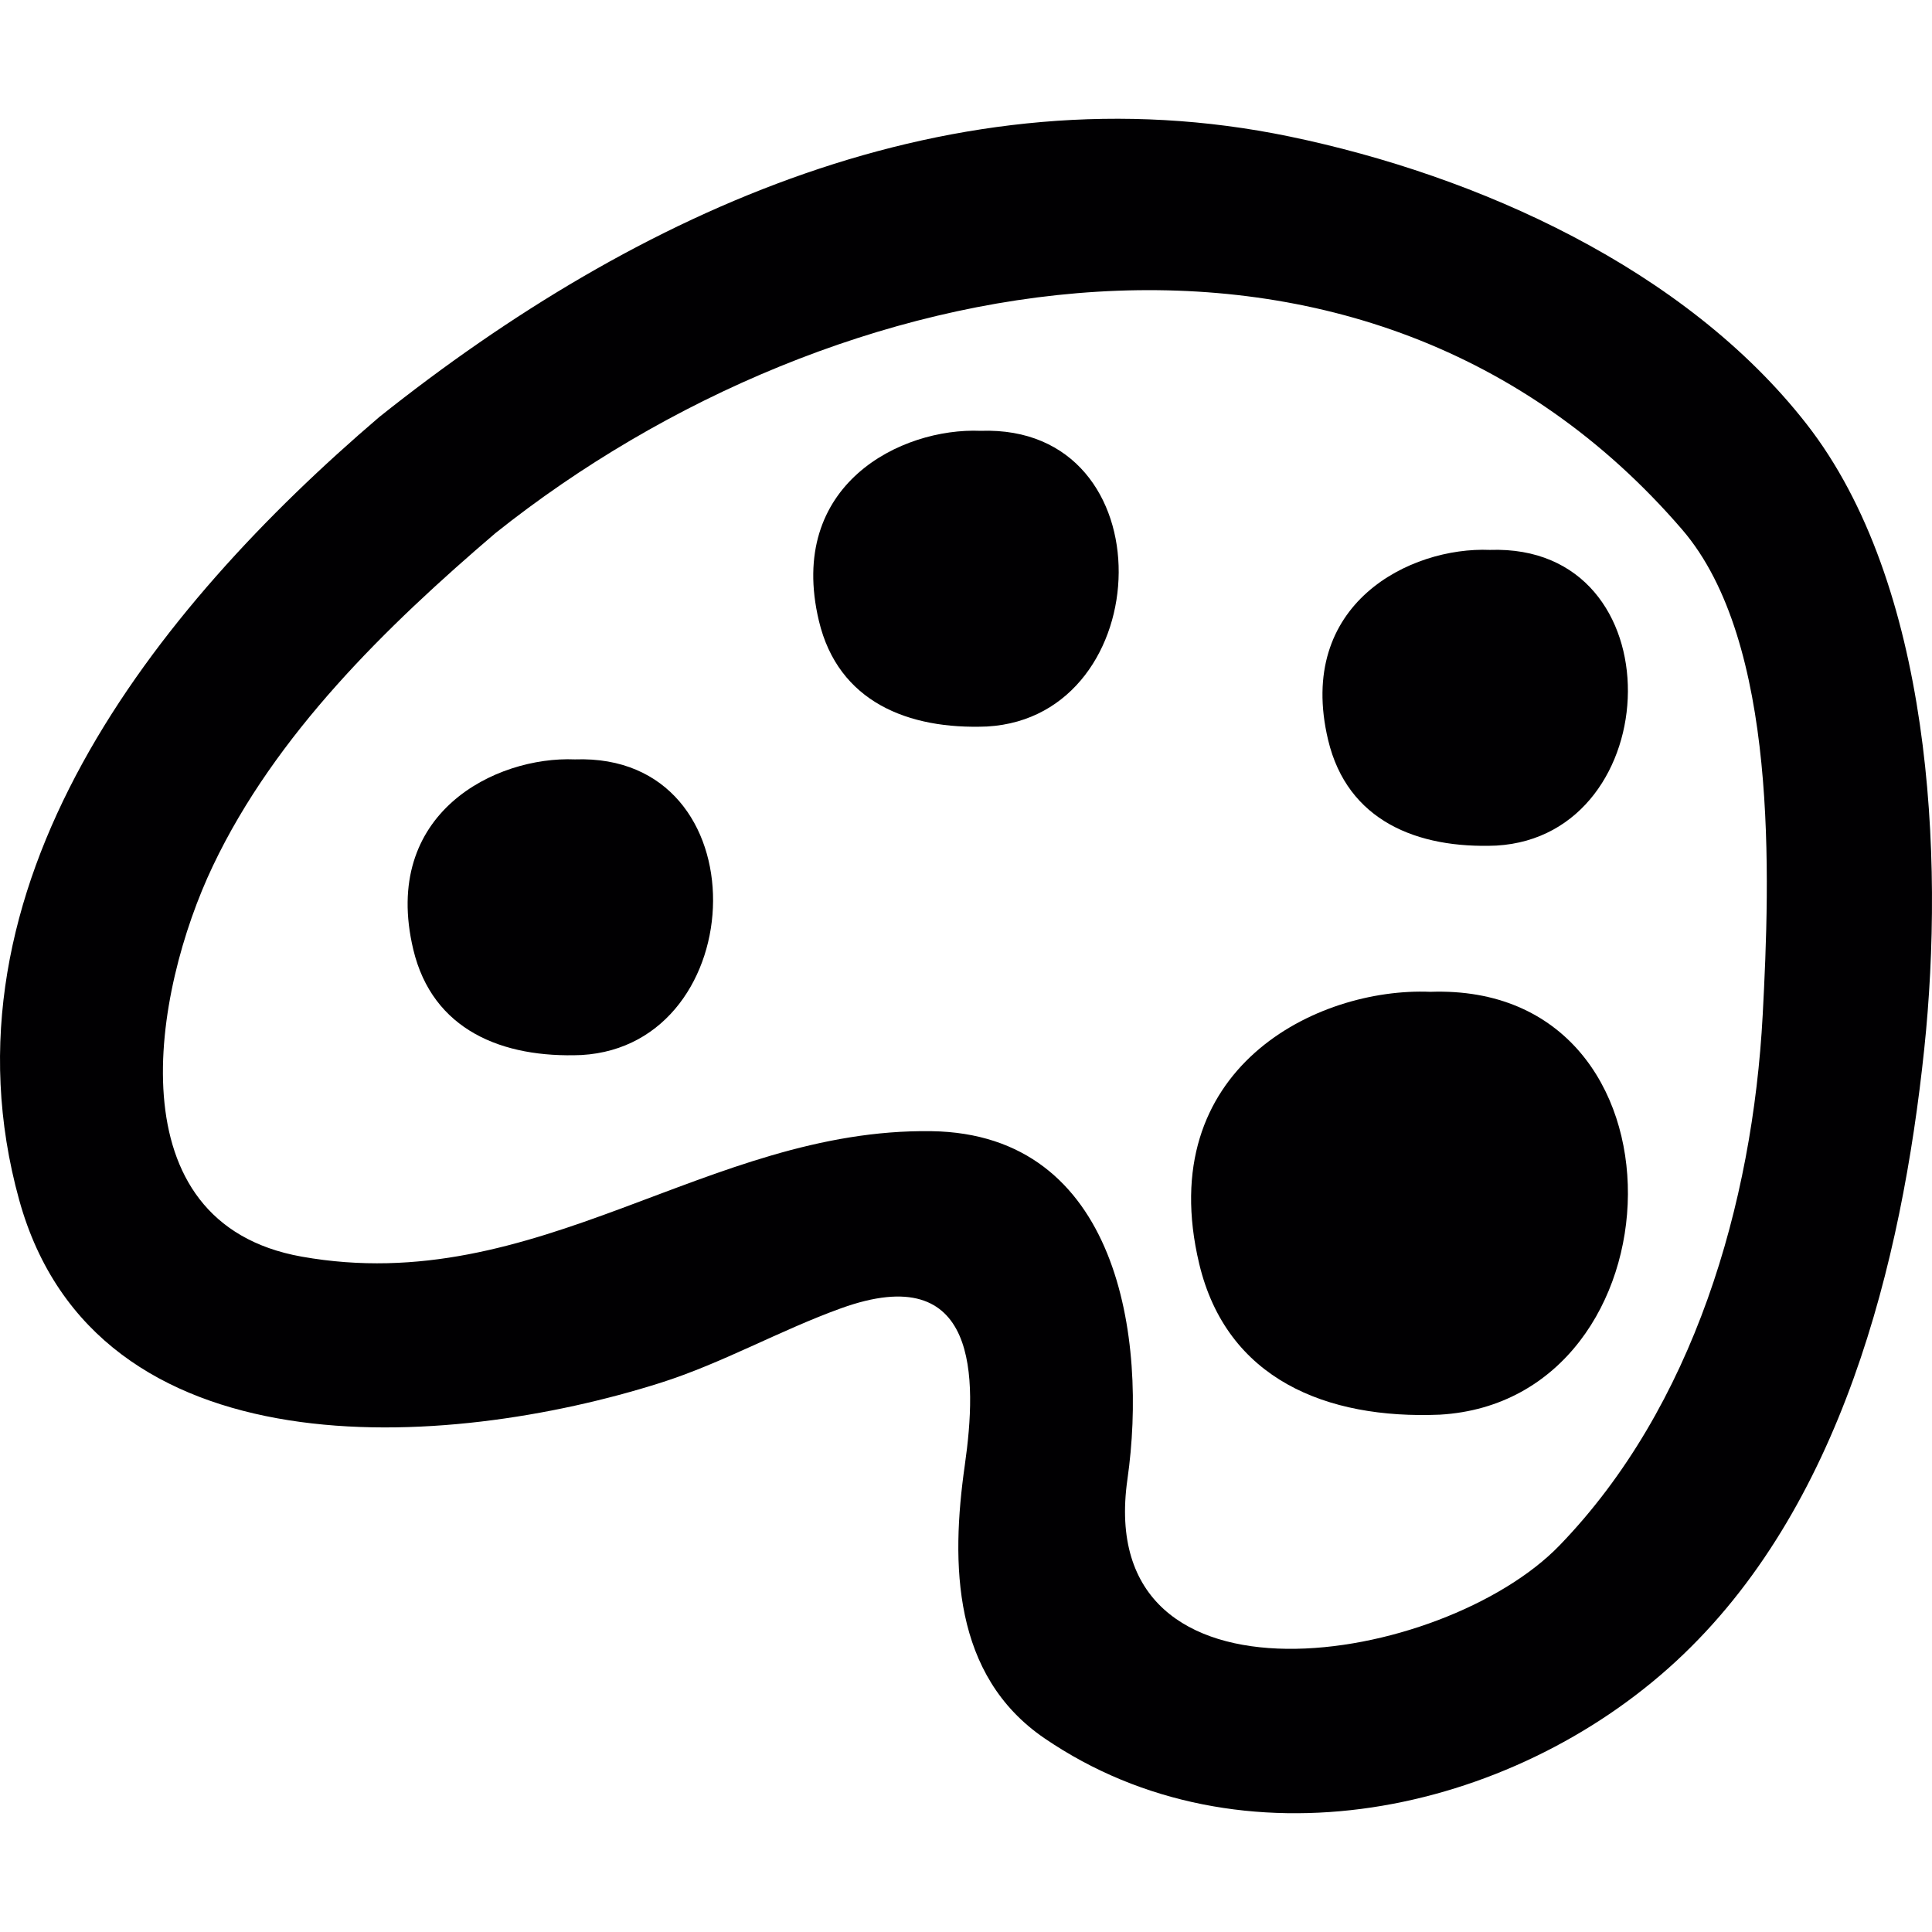
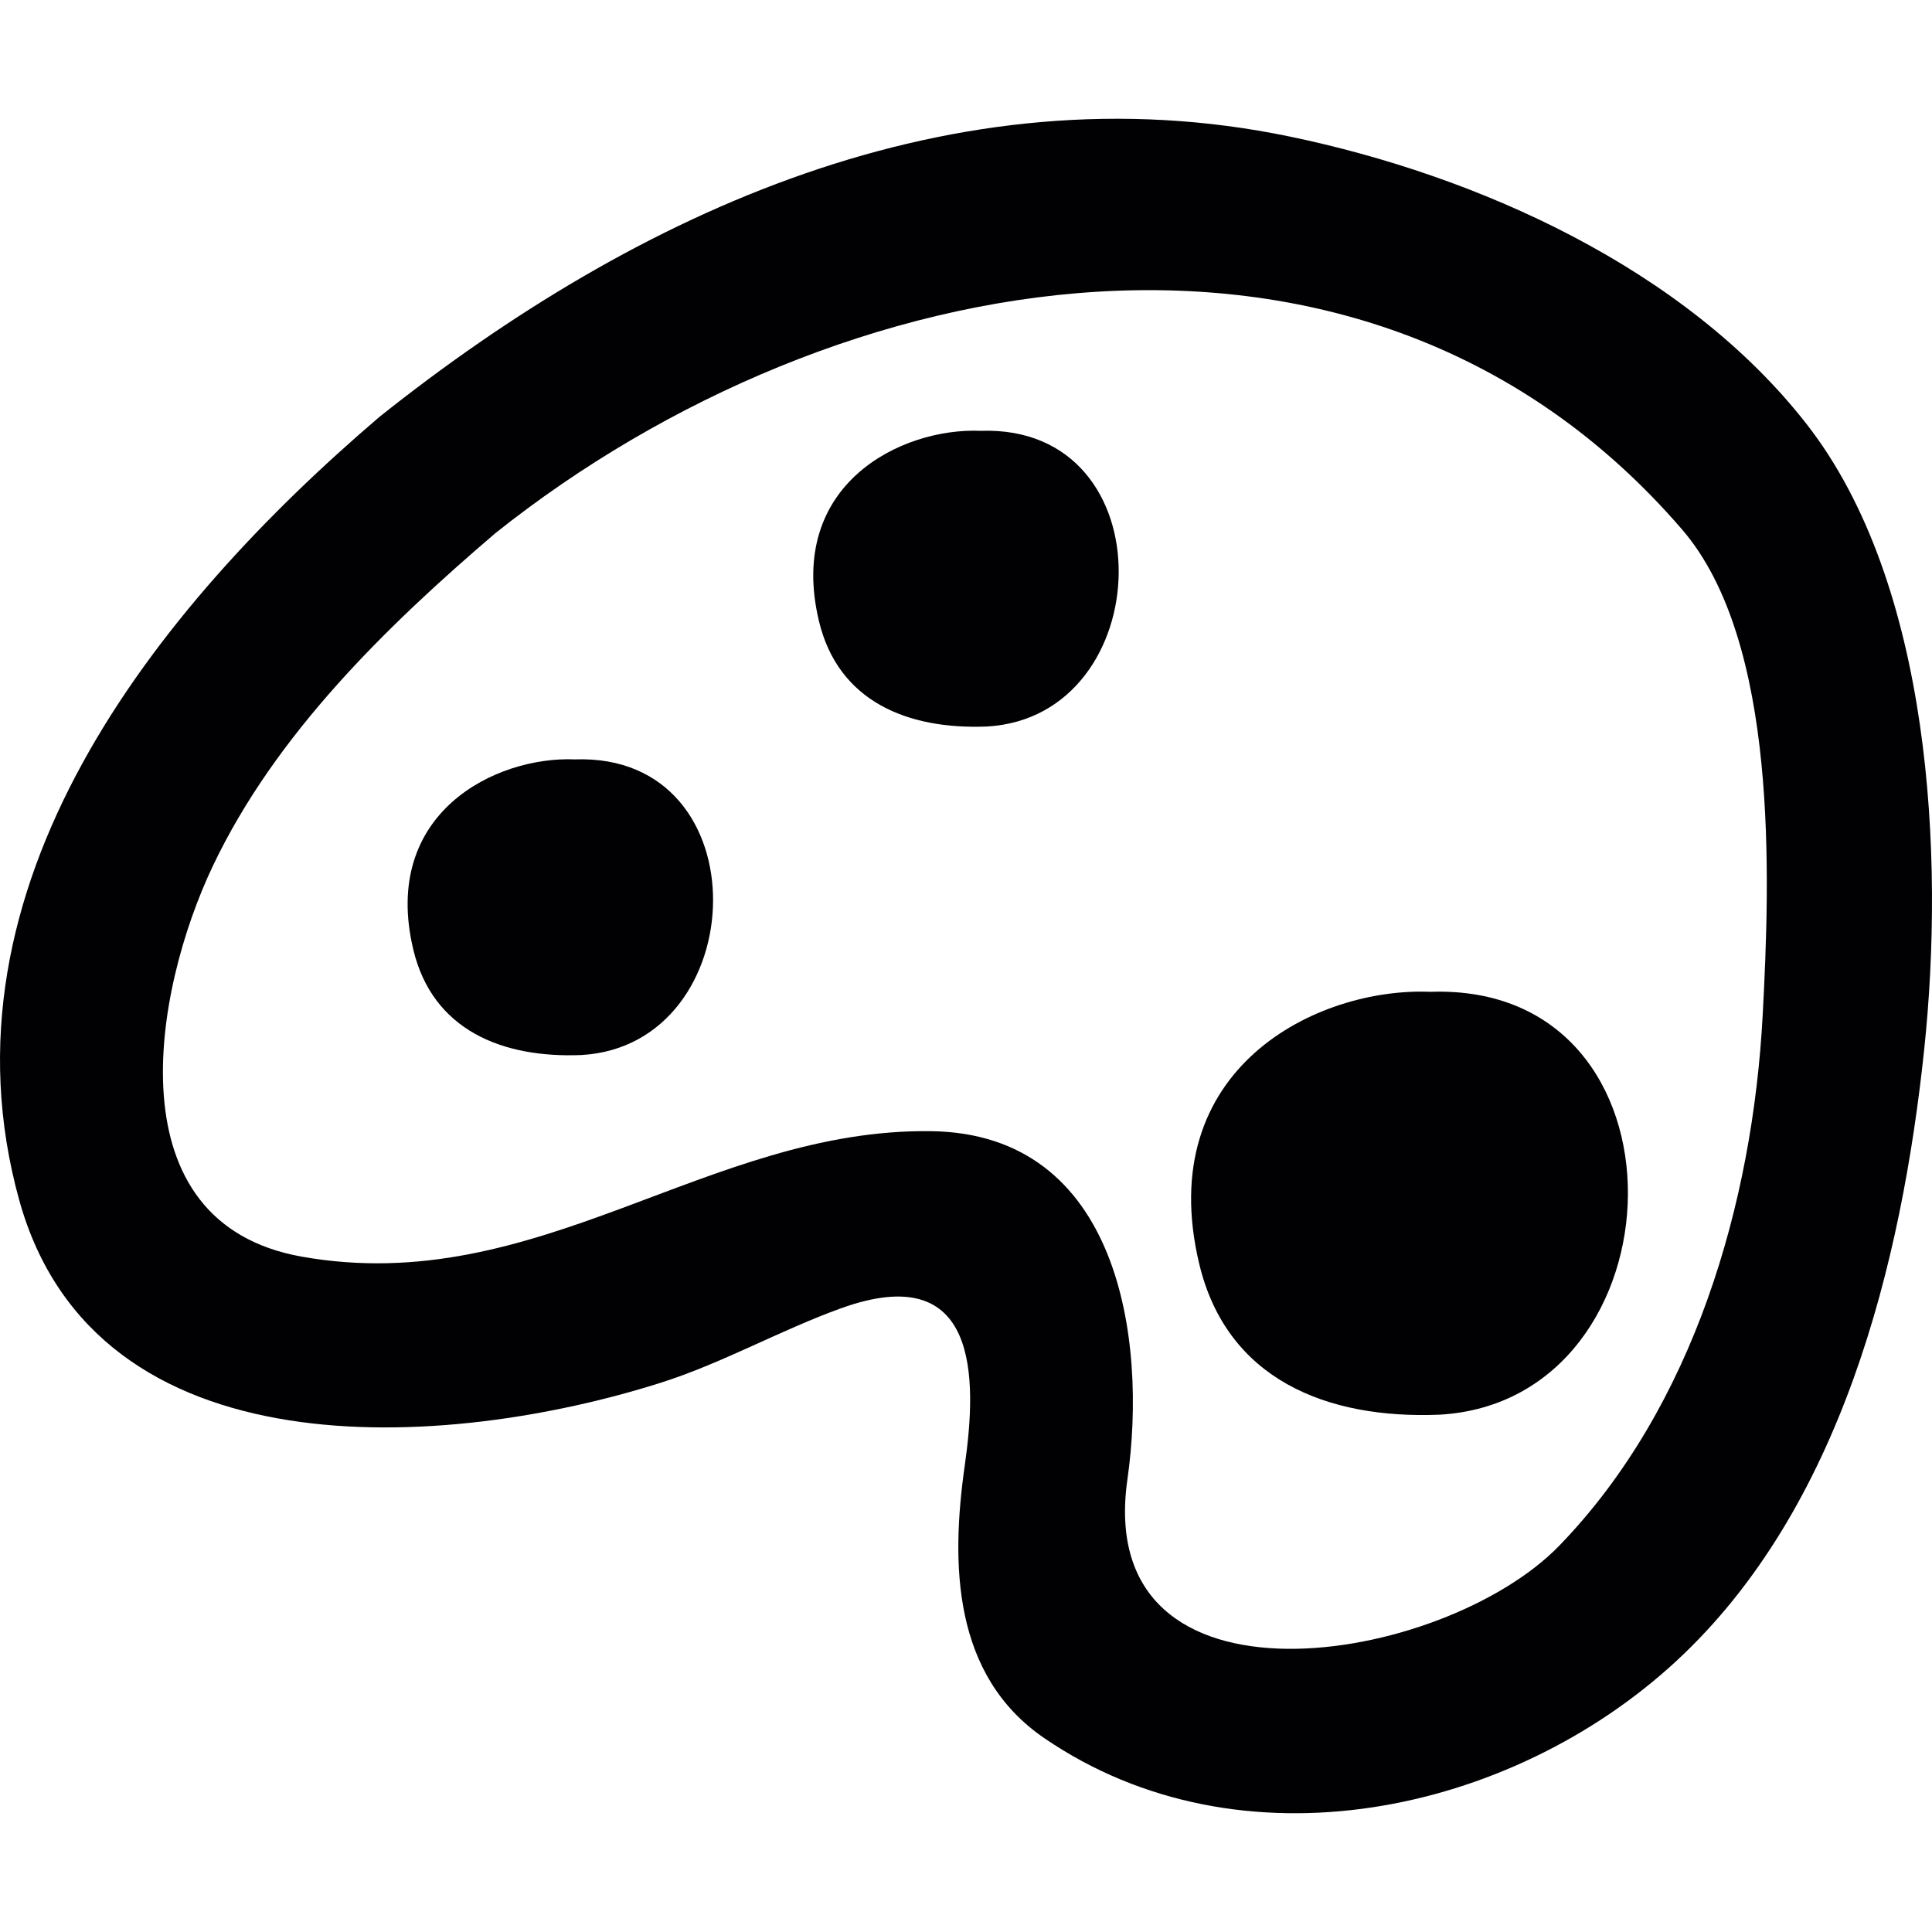
<svg xmlns="http://www.w3.org/2000/svg" height="800px" width="800px" version="1.1" id="Capa_1" viewBox="0 0 319.861 319.861" xml:space="preserve">
  <g>
    <path style="fill:#010002;" d="M96.274,174.67c28.403-1.637,30.045-50.039-1.093-48.946c-13.103-0.549-32.145,8.849-26.76,31.47   C71.608,170.568,83.172,175.213,96.274,174.67z" />
    <path style="fill:#010002;" d="M163.431,120.279c28.403-1.637,30.04-50.039-1.093-48.952c-13.103-0.549-32.145,8.849-26.76,31.47   C138.764,116.178,150.328,120.823,163.431,120.279z" />
-     <path style="fill:#010002;" d="M247.736,139.995c28.403-1.637,30.04-50.039-1.093-48.952c-13.103-0.549-32.145,8.849-26.76,31.47   C223.07,135.894,234.633,140.539,247.736,139.995z" />
    <path style="fill:#010002;" d="M238.37,234.211c40.619-2.344,42.963-71.567-1.566-70.006   c-18.738-0.783-45.971,12.657-38.269,45.008C203.087,228.348,219.627,234.989,238.37,234.211z" />
    <path style="fill:#010002;" d="M109.35,228.94c10.225-3.242,19.782-8.692,29.877-12.336c22.888-8.262,22.561,11.531,20.505,25.972   c-2.339,16.366-2.018,34.821,13.179,45.204c32.52,22.219,77.153,12.57,104.539-12.706c27.375-25.275,37.394-65.878,41.13-101.433   c3.356-31.878,1.18-76.995-19.504-103.462c-20.103-25.738-54.429-41.114-85.556-47.575c-55.68-11.558-108.014,12.39-150.722,46.433   c-37.198,31.78-73.96,77.822-59.623,129.624C15.814,244.344,74.039,240.134,109.35,228.94z M35.243,143.362   c10.356-21.778,28.697-39.645,46.787-55.103c56.294-44.867,143.994-61.5,196.454-0.598c16.023,18.602,14.544,57.806,13.347,80.373   c-1.664,31.28-11.466,64.883-33.619,87.808c-19.292,19.972-77.316,29.366-71.556-10.933c3.323-23.296-1.43-57.203-32.482-57.632   c-37.078-0.511-65.116,27.734-104.223,20.772C18.626,202.474,25.305,164.254,35.243,143.362z" />
  </g>
</svg>